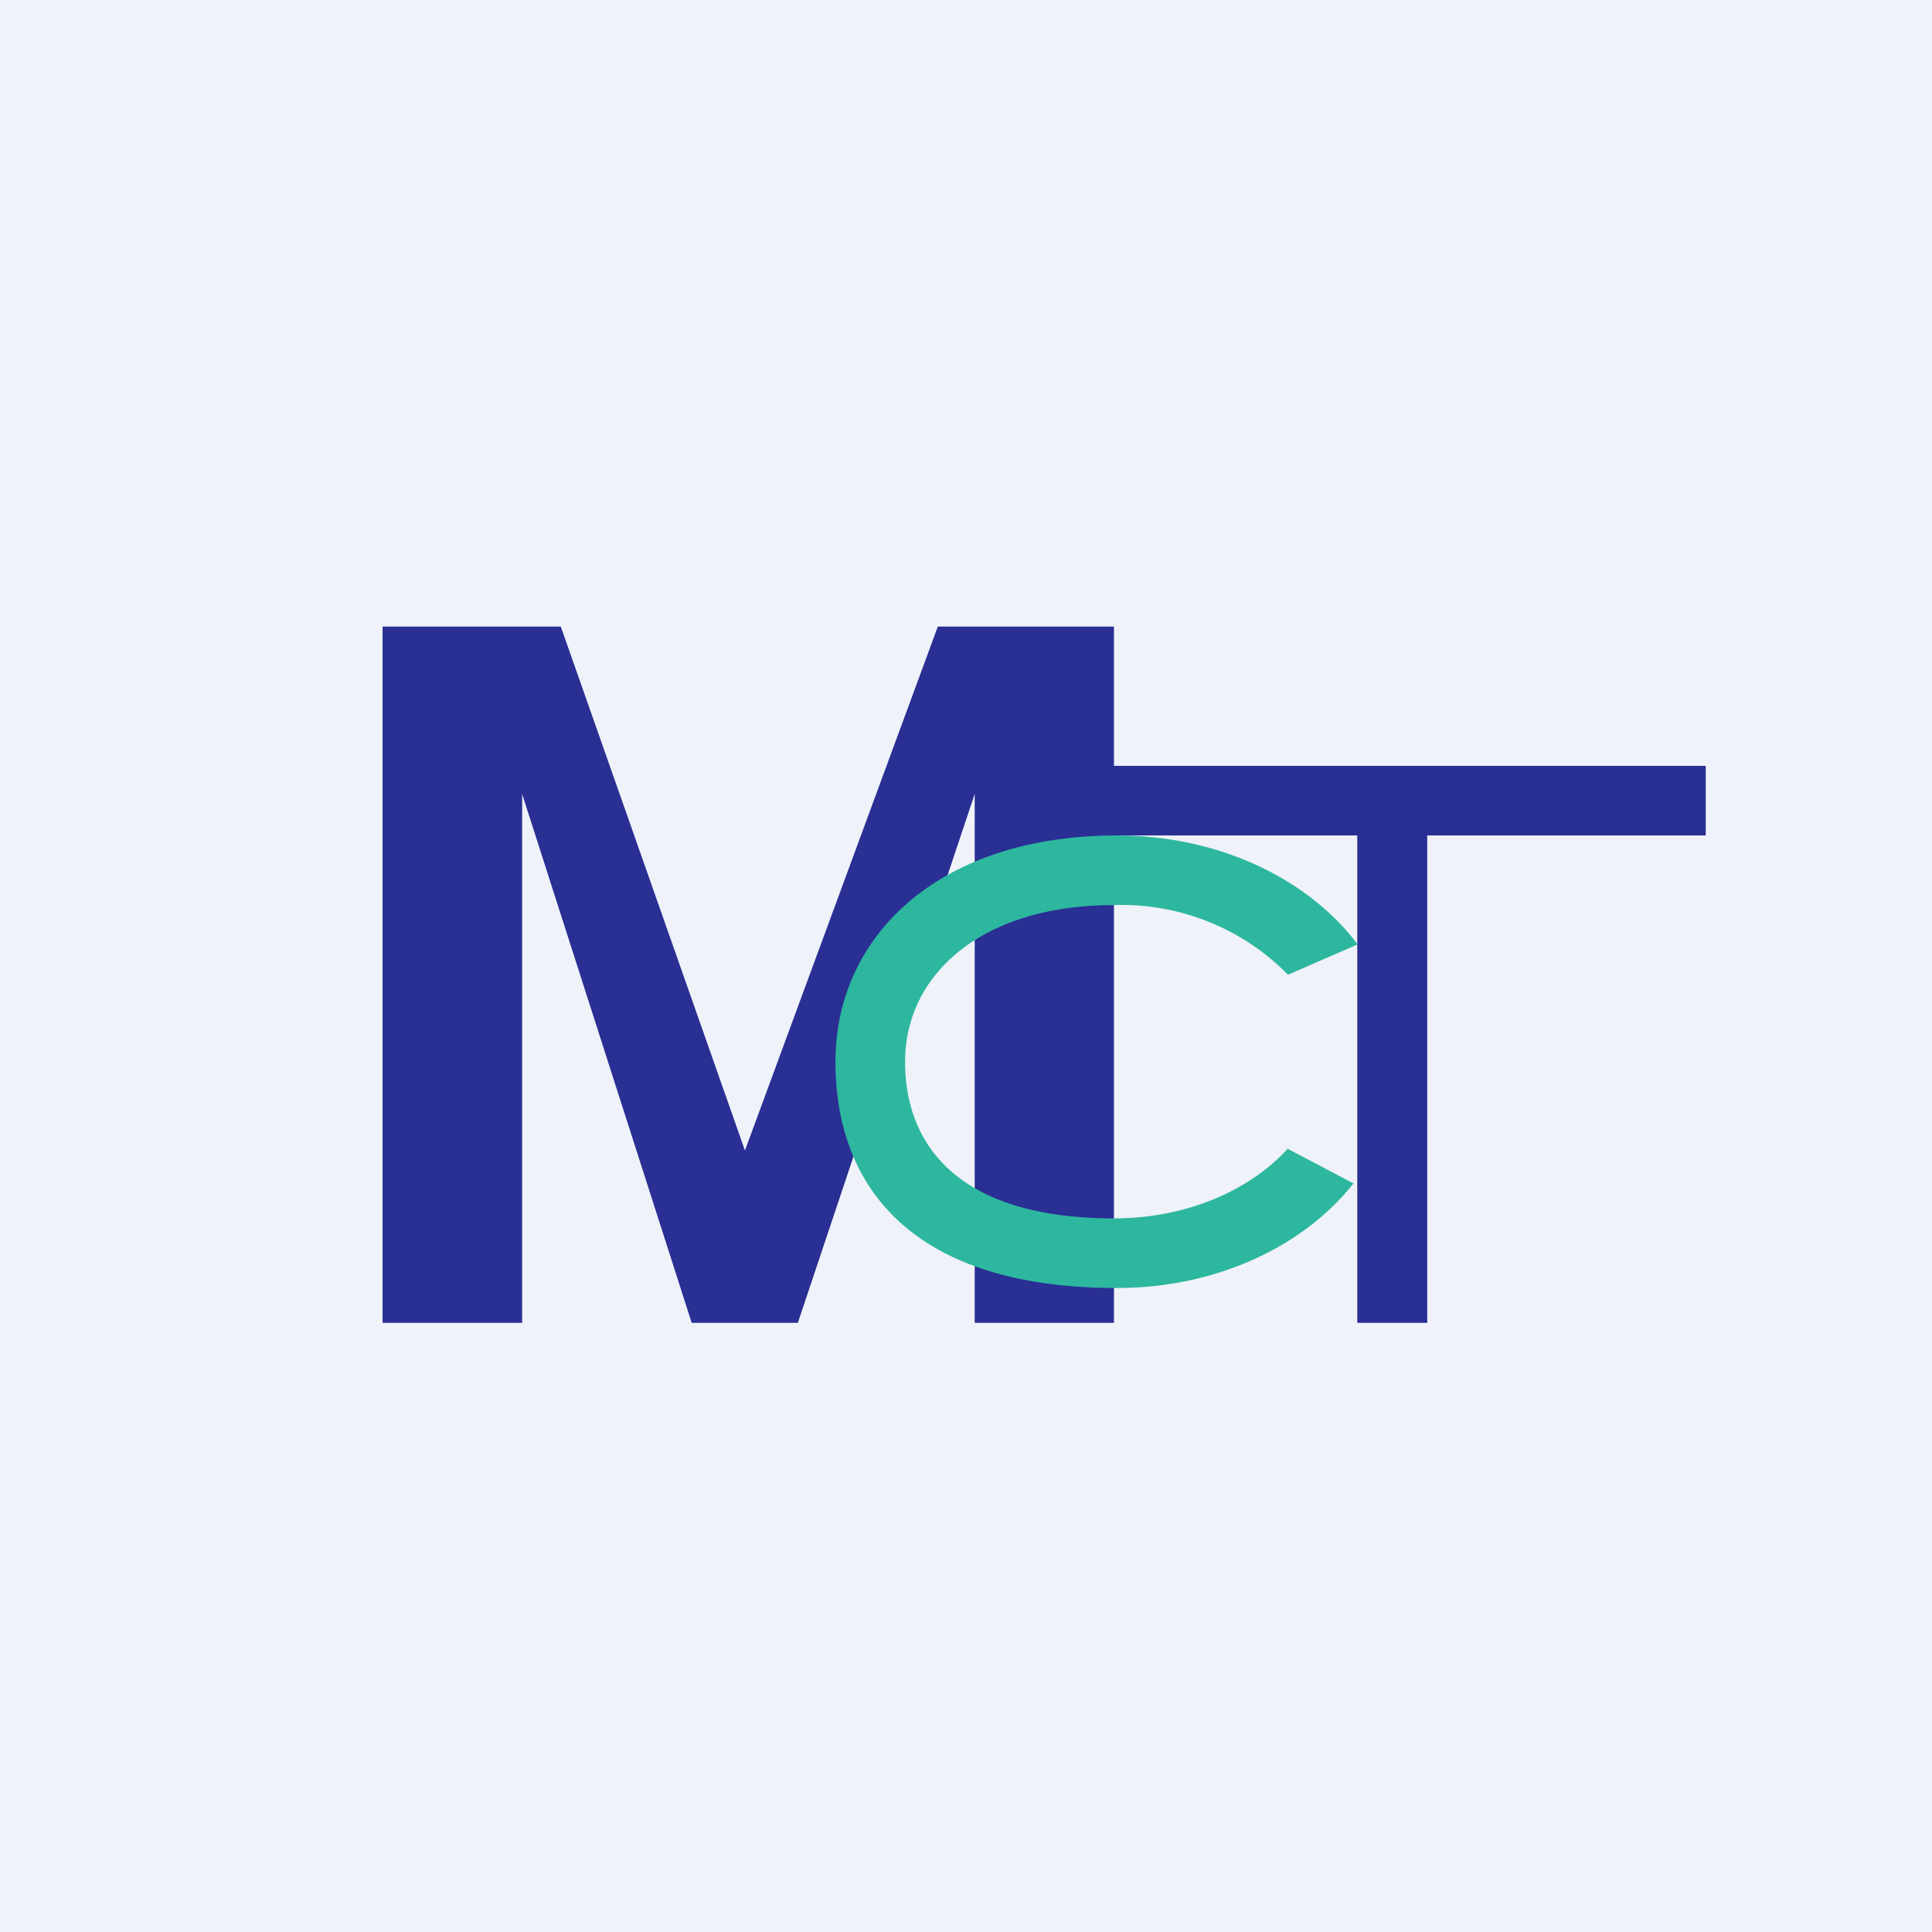
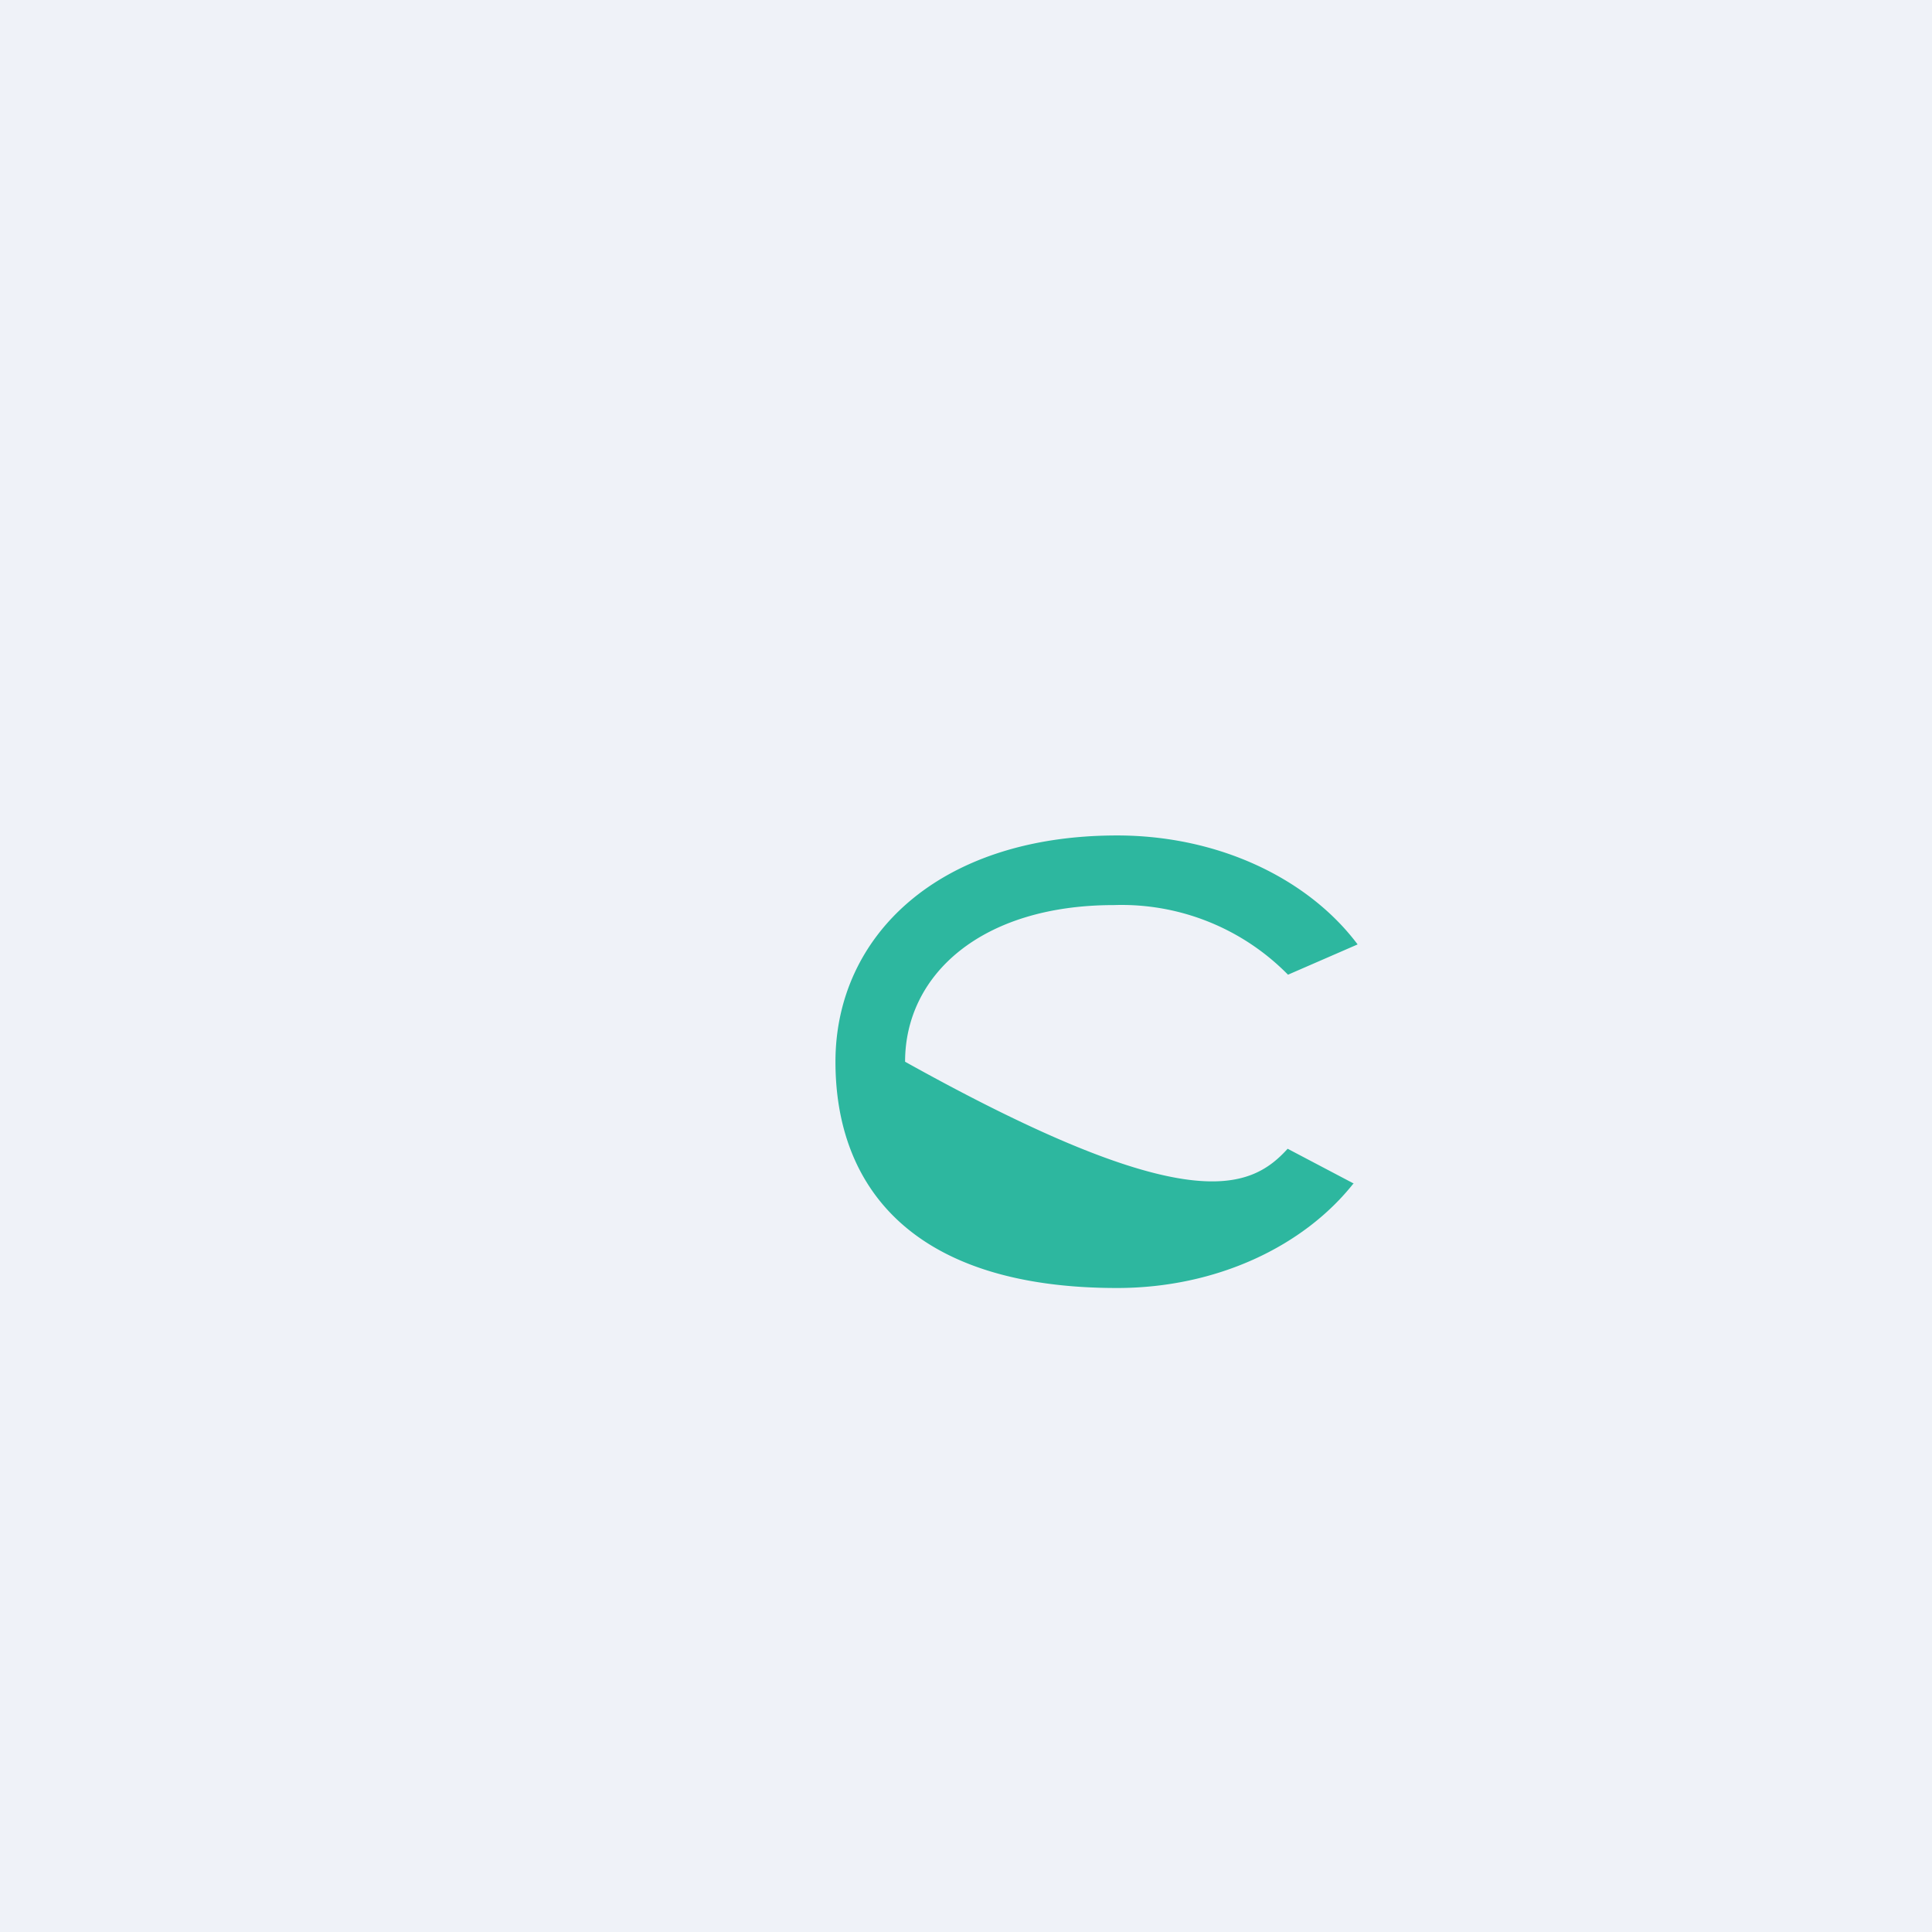
<svg xmlns="http://www.w3.org/2000/svg" viewBox="0 0 55.5 55.5">
  <path d="M 0,0 H 55.5 V 55.5 H 0 Z" fill="rgb(239, 242, 248)" />
-   <path d="M 10.99,17.985 V 38 H 15 V 22.81 L 19.87,38 H 22.92 L 28,22.81 V 38 H 32 V 18 H 26.94 L 21.4,33.05 L 16.11,18 H 11 Z" fill="rgb(42, 47, 148)" />
-   <path d="M 38.99,23.985 V 38 H 41 V 24 H 49 V 22 H 30.8 V 24 H 39 Z" fill="rgb(42, 47, 148)" />
-   <path d="M 38.89,33.985 C 37.46,35.8 34.95,37 32.09,37 C 26.2,37 24,34.09 24,30.5 S 26.94,24 32.09,24 C 35.02,24 37.59,25.25 39,27.13 L 37,28 A 6.7,6.7 0 0,0 32,26 C 28.18,26 26,28.01 26,30.5 S 27.64,35 32,35 C 34.08,35 35.9,34.2 36.99,33 L 38.89,34 Z" fill="rgb(45, 183, 159)" />
+   <path d="M 38.89,33.985 C 37.46,35.8 34.95,37 32.09,37 C 26.2,37 24,34.09 24,30.5 S 26.94,24 32.09,24 C 35.02,24 37.59,25.25 39,27.13 L 37,28 A 6.7,6.7 0 0,0 32,26 C 28.18,26 26,28.01 26,30.5 C 34.08,35 35.9,34.2 36.99,33 L 38.89,34 Z" fill="rgb(45, 183, 159)" />
</svg>